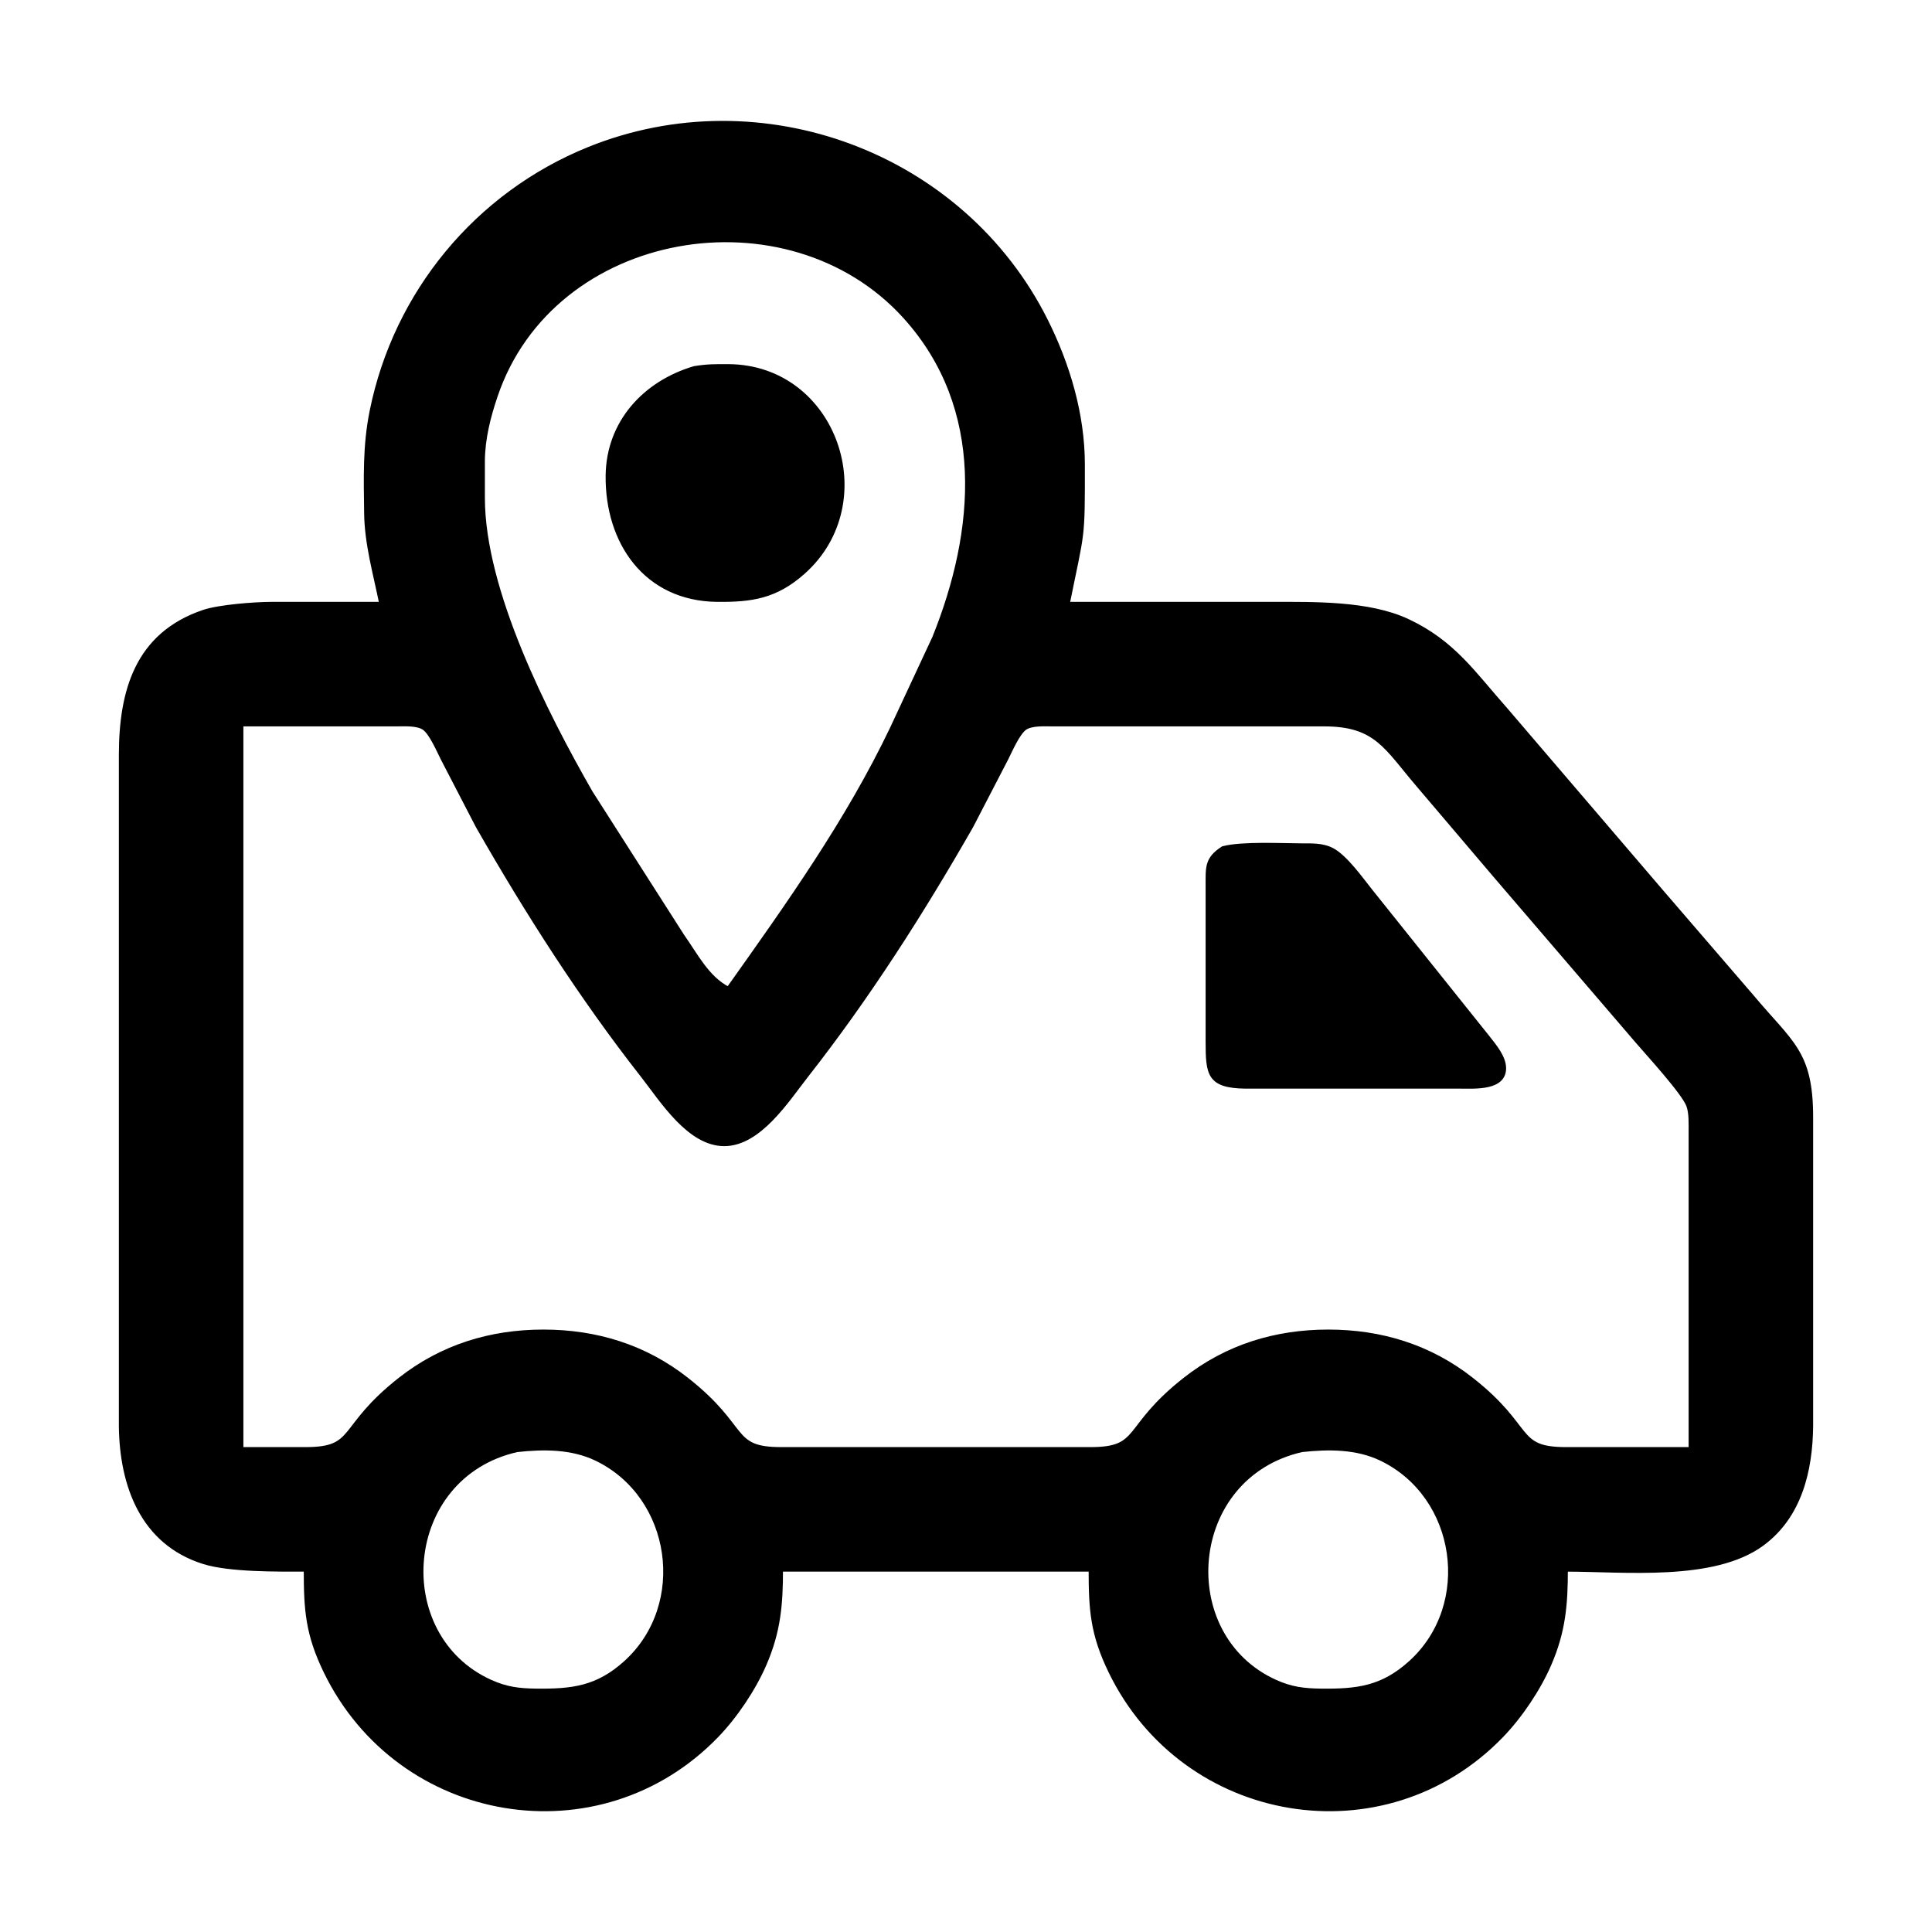
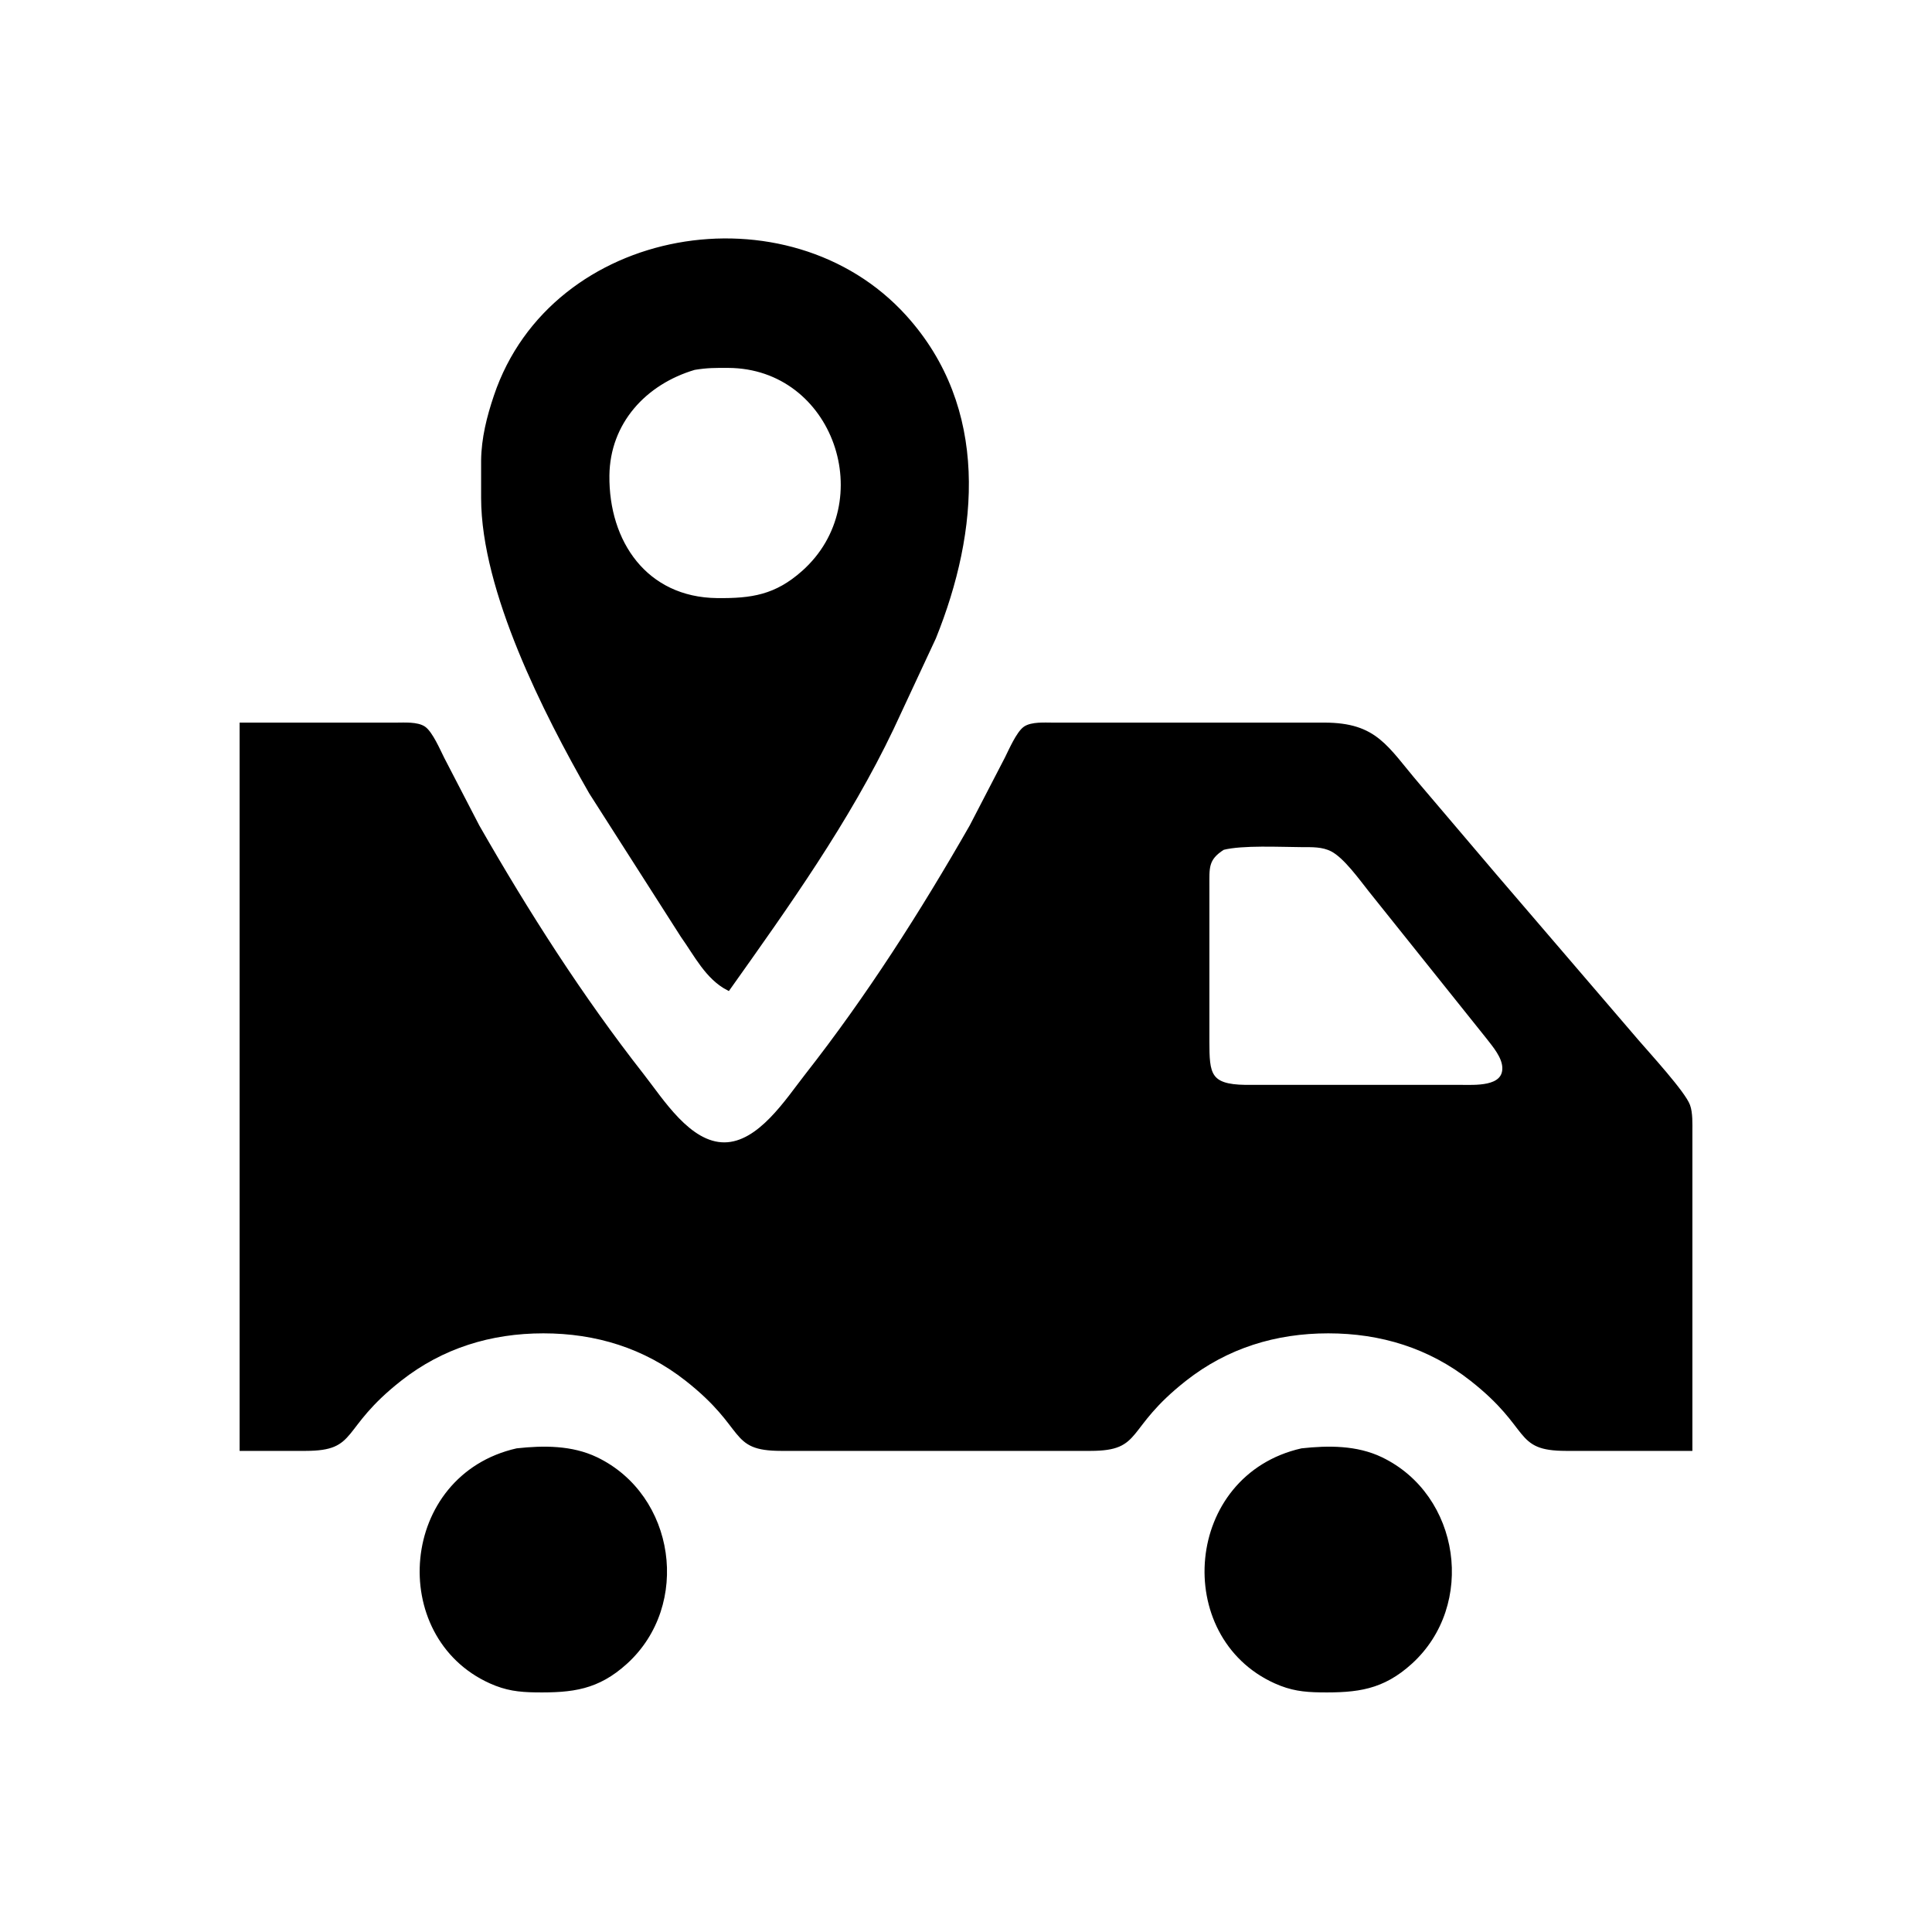
<svg xmlns="http://www.w3.org/2000/svg" viewBox="0 0 512 512" height="180.6mm" width="180.6mm">
-   <path d="M 101.00,160.00            C 101.00,160.00 72.00,160.00 72.00,160.00              67.49,160.01 58.12,160.72 54.00,162.10              36.23,168.08 32.03,183.18 32.00,200.00              32.00,200.00 32.00,378.00 32.00,378.00              32.19,393.59 37.65,408.90 54.00,414.01              60.87,416.16 73.61,416.00 81.00,416.00              81.00,426.68 81.45,433.10 86.26,443.00              105.79,483.20 158.91,492.14 189.96,460.00              194.95,454.84 199.81,447.61 202.66,441.00              206.40,432.34 207.00,425.22 207.00,416.00              207.00,416.00 289.00,416.00 289.00,416.00              289.00,426.68 289.45,433.10 294.26,443.00              313.79,483.20 366.91,492.14 397.96,460.00              402.95,454.84 407.81,447.61 410.66,441.00              414.40,432.34 415.00,425.22 415.00,416.00              430.49,416.00 454.15,418.63 466.99,409.21              477.00,401.86 479.86,389.78 480.00,378.00              480.00,378.00 480.00,296.00 480.00,296.00              479.97,278.77 474.76,276.55 464.25,264.00              464.25,264.00 440.13,236.00 440.13,236.00              440.13,236.00 399.05,188.00 399.05,188.00              390.53,178.41 385.18,170.18 373.00,164.49              362.75,159.70 348.23,160.00 337.00,160.00              337.00,160.00 283.00,160.00 283.00,160.00              286.99,140.16 287.03,143.68 287.00,123.00              286.98,109.85 283.09,96.71 277.24,85.00              255.14,40.79 201.71,20.94 156.00,39.45              126.31,51.48 104.76,77.64 98.45,109.00              96.59,118.23 96.89,126.65 97.00,136.00              97.10,144.16 99.40,152.05 101.00,160.00 Z            M 193.00,262.00            C 187.40,259.11 184.42,253.00 180.86,248.00              180.86,248.00 156.58,210.00 156.58,210.00              144.53,188.95 128.04,156.53 128.00,132.00              128.00,132.00 128.00,122.00 128.00,122.00              128.07,116.18 129.50,110.50 131.36,105.00              146.46,60.12 208.93,49.79 239.83,84.00              261.71,108.23 259.01,140.62 247.55,169.00              247.55,169.00 236.36,193.00 236.36,193.00              224.64,217.57 208.70,239.89 193.00,262.00 Z            M 184.00,97.53            C 170.83,101.42 161.17,111.93 161.00,126.00              160.80,143.72 171.10,158.78 190.00,159.00              199.24,159.10 205.63,158.15 212.91,151.67              233.70,133.17 221.40,97.13 193.00,97.00              189.52,96.99 187.48,96.96 184.00,97.53 Z            M 448.00,384.00            C 448.00,384.00 415.00,384.00 415.00,384.00              401.22,383.97 406.49,378.48 390.00,365.52              378.90,356.79 365.98,352.85 352.00,352.85              338.02,352.85 325.10,356.79 314.00,365.52              297.51,378.48 302.78,383.97 289.00,384.00              289.00,384.00 207.00,384.00 207.00,384.00              193.22,383.97 198.49,378.48 182.00,365.52              170.90,356.79 157.98,352.85 144.00,352.85              130.02,352.85 117.10,356.79 106.00,365.52              89.51,378.48 94.78,383.97 81.00,384.00              81.00,384.00 64.00,384.00 64.00,384.00              64.00,384.00 64.00,192.00 64.00,192.00              64.00,192.00 105.00,192.00 105.00,192.00              107.13,192.00 110.58,191.75 112.37,192.99              114.20,194.28 116.20,198.90 117.25,201.00              117.25,201.00 126.58,219.00 126.58,219.00              139.65,241.85 153.96,264.27 170.21,285.00              175.42,291.65 182.60,303.29 192.00,303.24              201.29,303.18 208.61,291.61 213.79,285.00              230.05,264.26 244.35,241.85 257.42,219.00              257.42,219.00 266.75,201.00 266.75,201.00              267.80,198.90 269.80,194.28 271.63,192.99              273.42,191.75 276.87,192.00 279.00,192.00              279.00,192.00 351.00,192.00 351.00,192.00              364.71,192.02 367.29,198.14 375.73,208.00              375.73,208.00 396.13,232.00 396.13,232.00              396.13,232.00 433.87,276.00 433.87,276.00              436.75,279.35 446.18,289.63 447.40,293.00              448.12,294.96 448.00,297.89 448.00,300.00              448.00,300.00 448.00,384.00 448.00,384.00 Z            M 324.11,224.74            C 319.58,227.61 320.03,230.01 320.00,235.00              320.00,235.00 320.00,276.00 320.00,276.00              320.01,284.64 320.31,287.86 330.00,288.00              330.00,288.00 387.00,288.00 387.00,288.00              390.78,287.99 398.78,288.61 398.63,282.95              398.55,280.06 396.09,277.17 394.40,275.00              394.40,275.00 382.40,260.00 382.40,260.00              382.40,260.00 363.20,236.00 363.20,236.00              360.63,232.78 356.53,226.99 352.99,225.17              350.49,223.89 347.72,224.01 345.00,224.00              339.30,223.97 329.25,223.44 324.11,224.74 Z            M 137.00,384.32            C 144.05,383.55 151.49,383.51 158.00,386.63              178.51,396.49 182.64,425.25 165.83,440.53              158.32,447.36 151.61,448.11 142.00,448.00              137.50,447.94 134.17,447.53 130.00,445.65              103.11,433.52 106.24,391.30 137.00,384.32 Z            M 345.00,384.32            C 352.05,383.55 359.49,383.51 366.00,386.63              386.51,396.49 390.64,425.25 373.83,440.53              366.32,447.36 359.61,448.11 350.00,448.00              345.50,447.94 342.17,447.53 338.00,445.65              311.11,433.52 314.24,391.30 345.00,384.32 Z" stroke-width="1" stroke="black" fill="black" id="Selection" />
+   <path d="M 101.00,160.00            Z            M 193.00,262.00            C 187.40,259.11 184.42,253.00 180.86,248.00              180.86,248.00 156.58,210.00 156.58,210.00              144.53,188.95 128.04,156.53 128.00,132.00              128.00,132.00 128.00,122.00 128.00,122.00              128.07,116.18 129.50,110.50 131.36,105.00              146.46,60.12 208.93,49.79 239.83,84.00              261.71,108.23 259.01,140.62 247.55,169.00              247.55,169.00 236.36,193.00 236.36,193.00              224.64,217.57 208.70,239.89 193.00,262.00 Z            M 184.00,97.53            C 170.83,101.42 161.17,111.93 161.00,126.00              160.80,143.72 171.10,158.78 190.00,159.00              199.24,159.10 205.63,158.15 212.91,151.67              233.70,133.17 221.40,97.13 193.00,97.00              189.52,96.99 187.48,96.96 184.00,97.53 Z            M 448.00,384.00            C 448.00,384.00 415.00,384.00 415.00,384.00              401.22,383.97 406.49,378.48 390.00,365.52              378.90,356.79 365.98,352.85 352.00,352.85              338.02,352.85 325.10,356.79 314.00,365.52              297.51,378.48 302.78,383.97 289.00,384.00              289.00,384.00 207.00,384.00 207.00,384.00              193.22,383.97 198.49,378.48 182.00,365.52              170.90,356.79 157.98,352.85 144.00,352.85              130.02,352.85 117.10,356.79 106.00,365.52              89.51,378.48 94.78,383.97 81.00,384.00              81.00,384.00 64.00,384.00 64.00,384.00              64.00,384.00 64.00,192.00 64.00,192.00              64.00,192.00 105.00,192.00 105.00,192.00              107.13,192.00 110.58,191.75 112.37,192.99              114.20,194.28 116.20,198.90 117.25,201.00              117.25,201.00 126.58,219.00 126.58,219.00              139.65,241.85 153.96,264.27 170.21,285.00              175.42,291.65 182.60,303.29 192.00,303.24              201.29,303.18 208.61,291.61 213.79,285.00              230.05,264.26 244.35,241.85 257.42,219.00              257.42,219.00 266.75,201.00 266.75,201.00              267.80,198.90 269.80,194.28 271.63,192.99              273.42,191.75 276.87,192.00 279.00,192.00              279.00,192.00 351.00,192.00 351.00,192.00              364.71,192.02 367.29,198.14 375.73,208.00              375.73,208.00 396.13,232.00 396.13,232.00              396.13,232.00 433.87,276.00 433.87,276.00              436.75,279.35 446.18,289.63 447.40,293.00              448.12,294.96 448.00,297.89 448.00,300.00              448.00,300.00 448.00,384.00 448.00,384.00 Z            M 324.11,224.74            C 319.58,227.61 320.03,230.01 320.00,235.00              320.00,235.00 320.00,276.00 320.00,276.00              320.01,284.64 320.31,287.86 330.00,288.00              330.00,288.00 387.00,288.00 387.00,288.00              390.78,287.99 398.78,288.61 398.63,282.95              398.55,280.06 396.09,277.17 394.40,275.00              394.40,275.00 382.40,260.00 382.40,260.00              382.40,260.00 363.20,236.00 363.20,236.00              360.63,232.78 356.53,226.99 352.99,225.17              350.49,223.89 347.72,224.01 345.00,224.00              339.30,223.97 329.25,223.44 324.11,224.74 Z            M 137.00,384.32            C 144.05,383.55 151.49,383.51 158.00,386.63              178.51,396.49 182.64,425.25 165.83,440.53              158.32,447.36 151.61,448.11 142.00,448.00              137.50,447.94 134.17,447.53 130.00,445.65              103.11,433.52 106.24,391.30 137.00,384.32 Z            M 345.00,384.32            C 352.05,383.55 359.49,383.51 366.00,386.63              386.51,396.49 390.64,425.25 373.83,440.53              366.32,447.36 359.61,448.11 350.00,448.00              345.50,447.94 342.17,447.53 338.00,445.65              311.11,433.52 314.24,391.30 345.00,384.32 Z" stroke-width="1" stroke="black" fill="black" id="Selection" />
</svg>